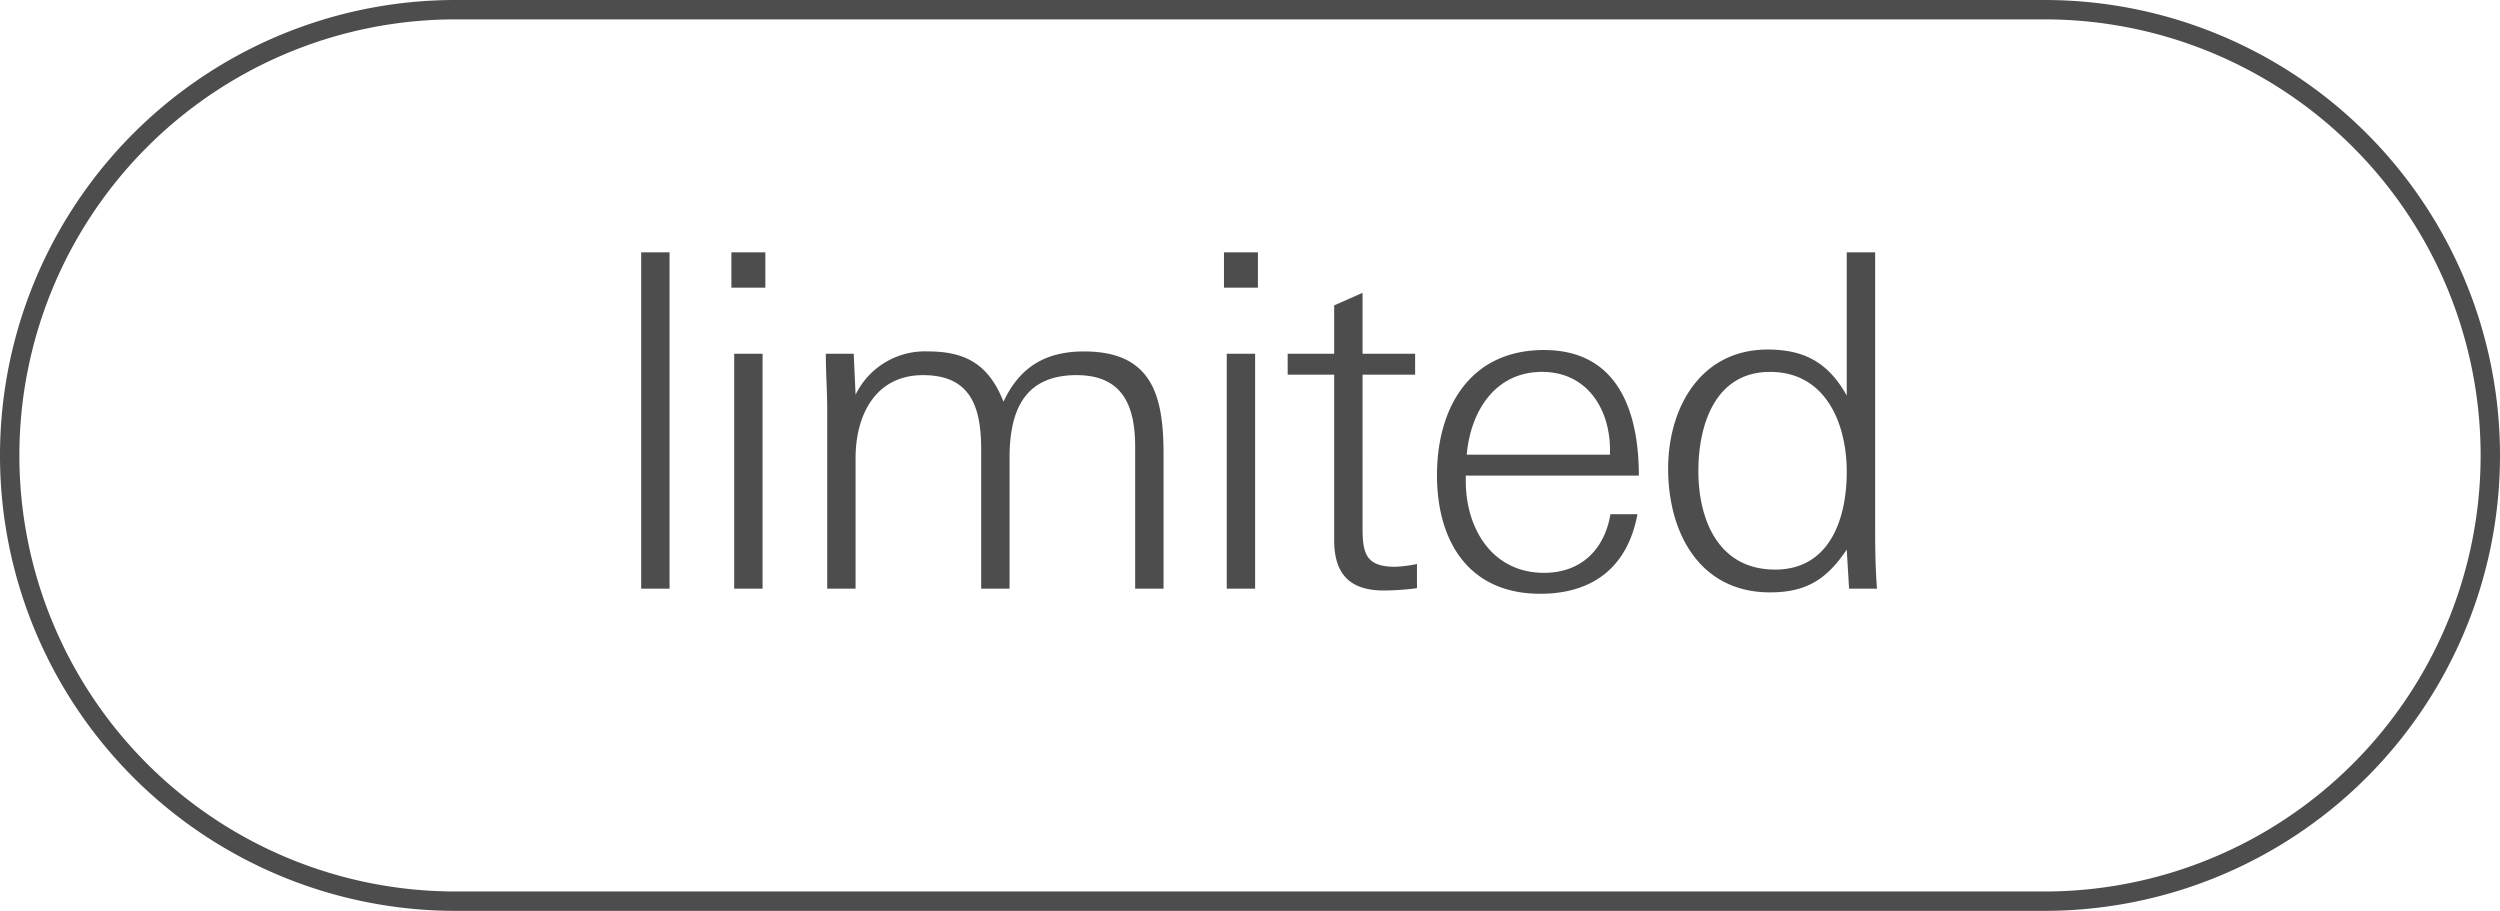
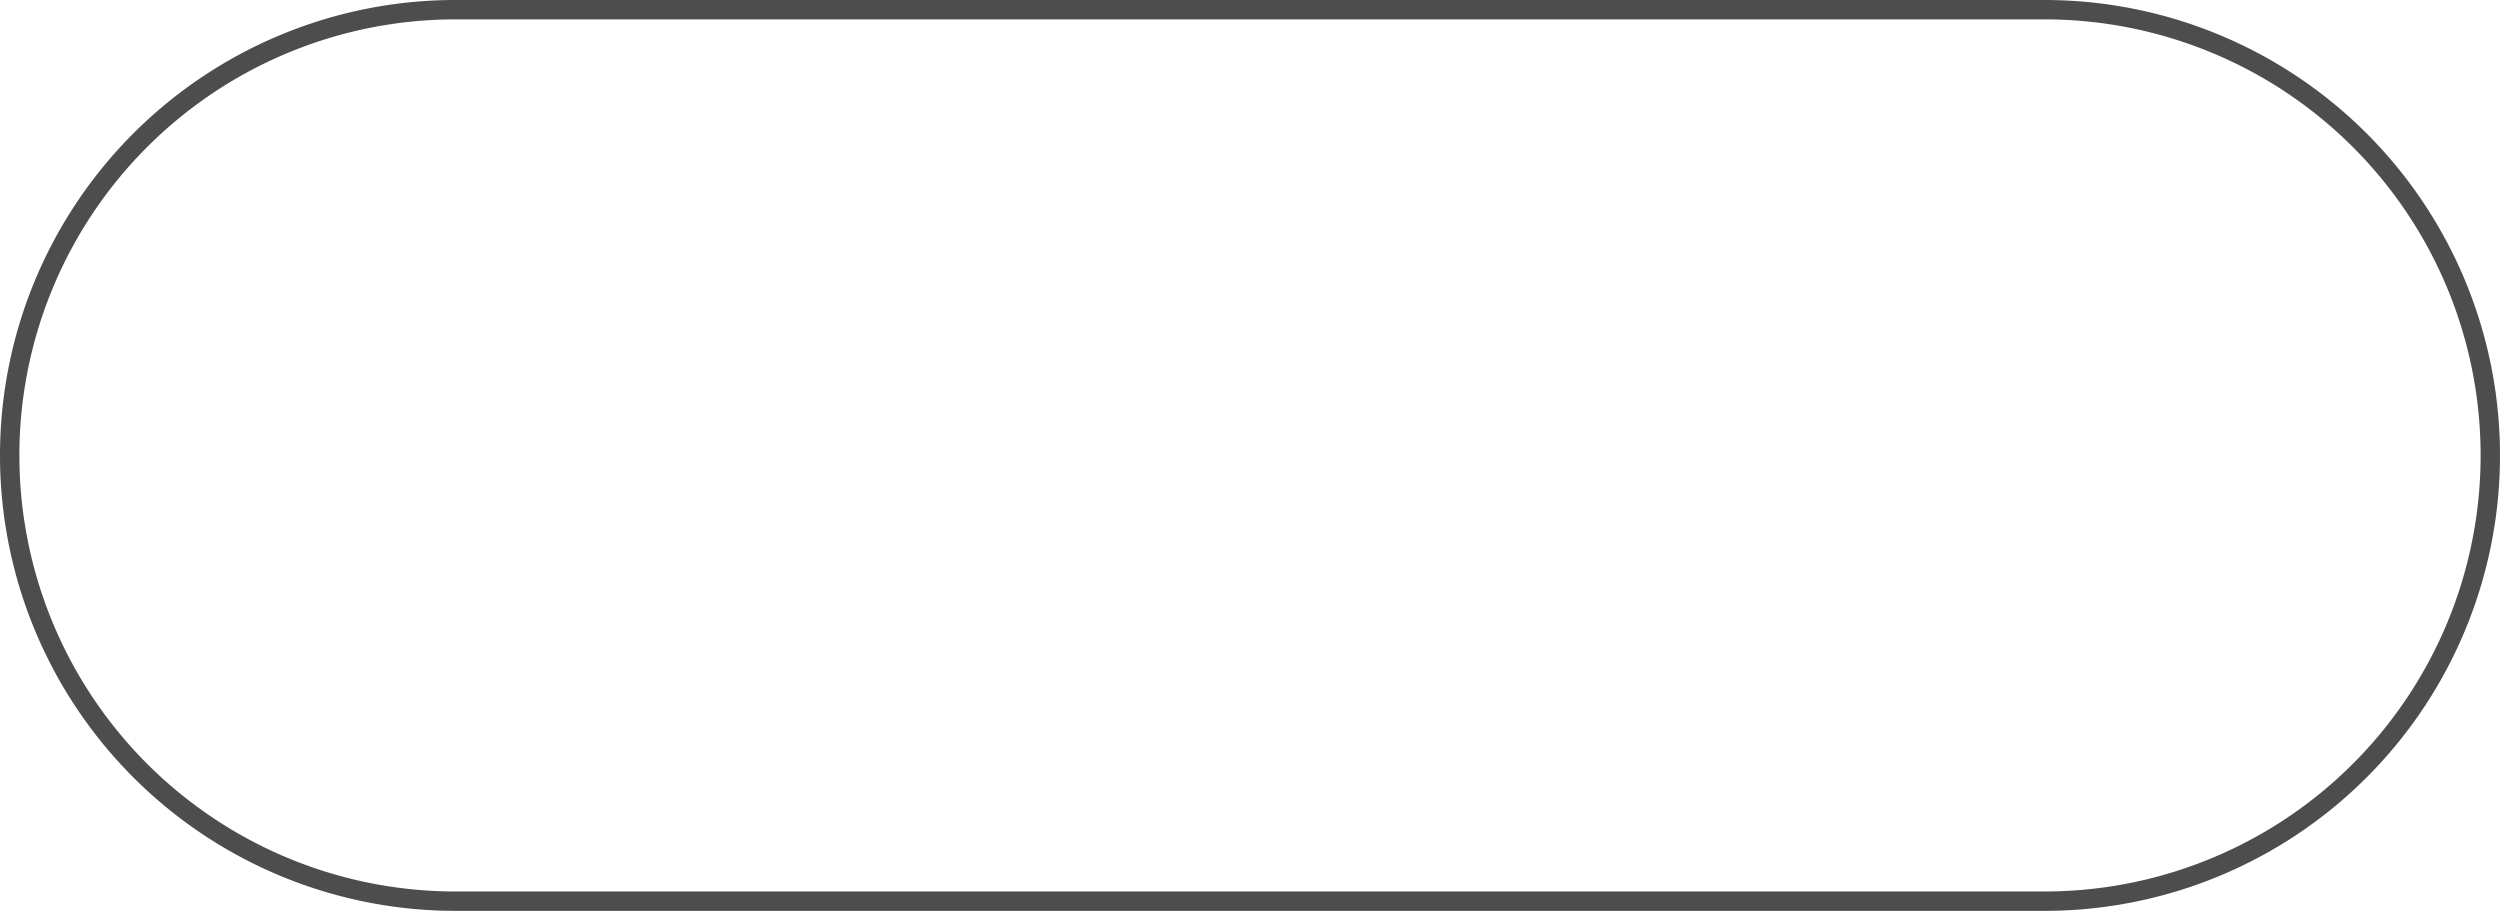
<svg xmlns="http://www.w3.org/2000/svg" viewBox="0 0 258 94">
  <title>limited-tag-2</title>
  <path d="M47 1h164a46 46 0 0 1 46 46 46 46 0 0 1-46 46H47A46 46 0 0 1 1 47 46 46 0 0 1 47 1z" fill="none" stroke="#4d4d4d" stroke-width="2" />
-   <path d="M66.17 60.75V26.04h2.928V60.75zM75.48 29.69v-3.648h3.505v3.648zm.29 31.06V36.506h2.927V60.75zM117.148 60.75V46.106c0-4.175-1.25-7.392-6.05-7.392-5.472 0-6.912 3.793-6.912 8.545v13.49h-2.928V46.442c0-4.27-.96-7.728-6-7.728-4.945 0-6.962 4.177-6.962 8.545v13.49h-2.928V42.314c0-1.92-.144-3.888-.144-5.808h2.88l.192 4.224a7.96 7.96 0 0 1 7.49-4.463c3.983 0 6.287 1.44 7.775 5.184 1.682-3.6 4.37-5.183 8.306-5.183 7.104 0 8.21 4.656 8.21 10.61v13.872zM126.313 29.69v-3.648h3.503v3.648zm.288 31.06V36.506h2.928V60.75zM142.823 60.94c-3.504 0-5.136-1.68-5.136-5.183v-17.09h-4.8v-2.16h4.8v-4.992l2.928-1.297v6.29h5.425v2.16h-5.425V54.46c0 2.736.384 4.033 3.408 4.033a14.014 14.014 0 0 0 2.208-.288V60.7a27.21 27.21 0 0 1-3.407.24zM151.27 49.084v.576c0 4.896 2.737 9.457 8.066 9.457 3.84 0 6.24-2.4 6.864-6.05h2.784c-1.007 5.426-4.56 8.21-10.033 8.21-7.39 0-10.655-5.425-10.655-12.24 0-6.962 3.408-12.914 11.04-12.914 7.73 0 9.793 6.48 9.793 12.96zm14.882-2.64c0-4.272-2.4-8.065-7.008-8.065-4.897 0-7.393 4.128-7.777 8.544h14.785zM190.824 60.75l-.24-4.033c-2.064 3.072-4.176 4.416-7.92 4.416-7.297 0-10.513-6.193-10.513-12.77 0-6.24 3.313-12.29 10.274-12.29 3.84 0 6.29 1.393 8.16 4.754V26.042h2.93V53.5c0 2.4 0 4.85.19 7.25zm-8.16-22.37c-5.665 0-7.392 5.472-7.392 10.224 0 5.04 2.064 10.177 7.92 10.177 5.664 0 7.393-5.28 7.393-10.08 0-4.992-2.16-10.32-7.92-10.32z" fill="#4d4d4d" />
</svg>